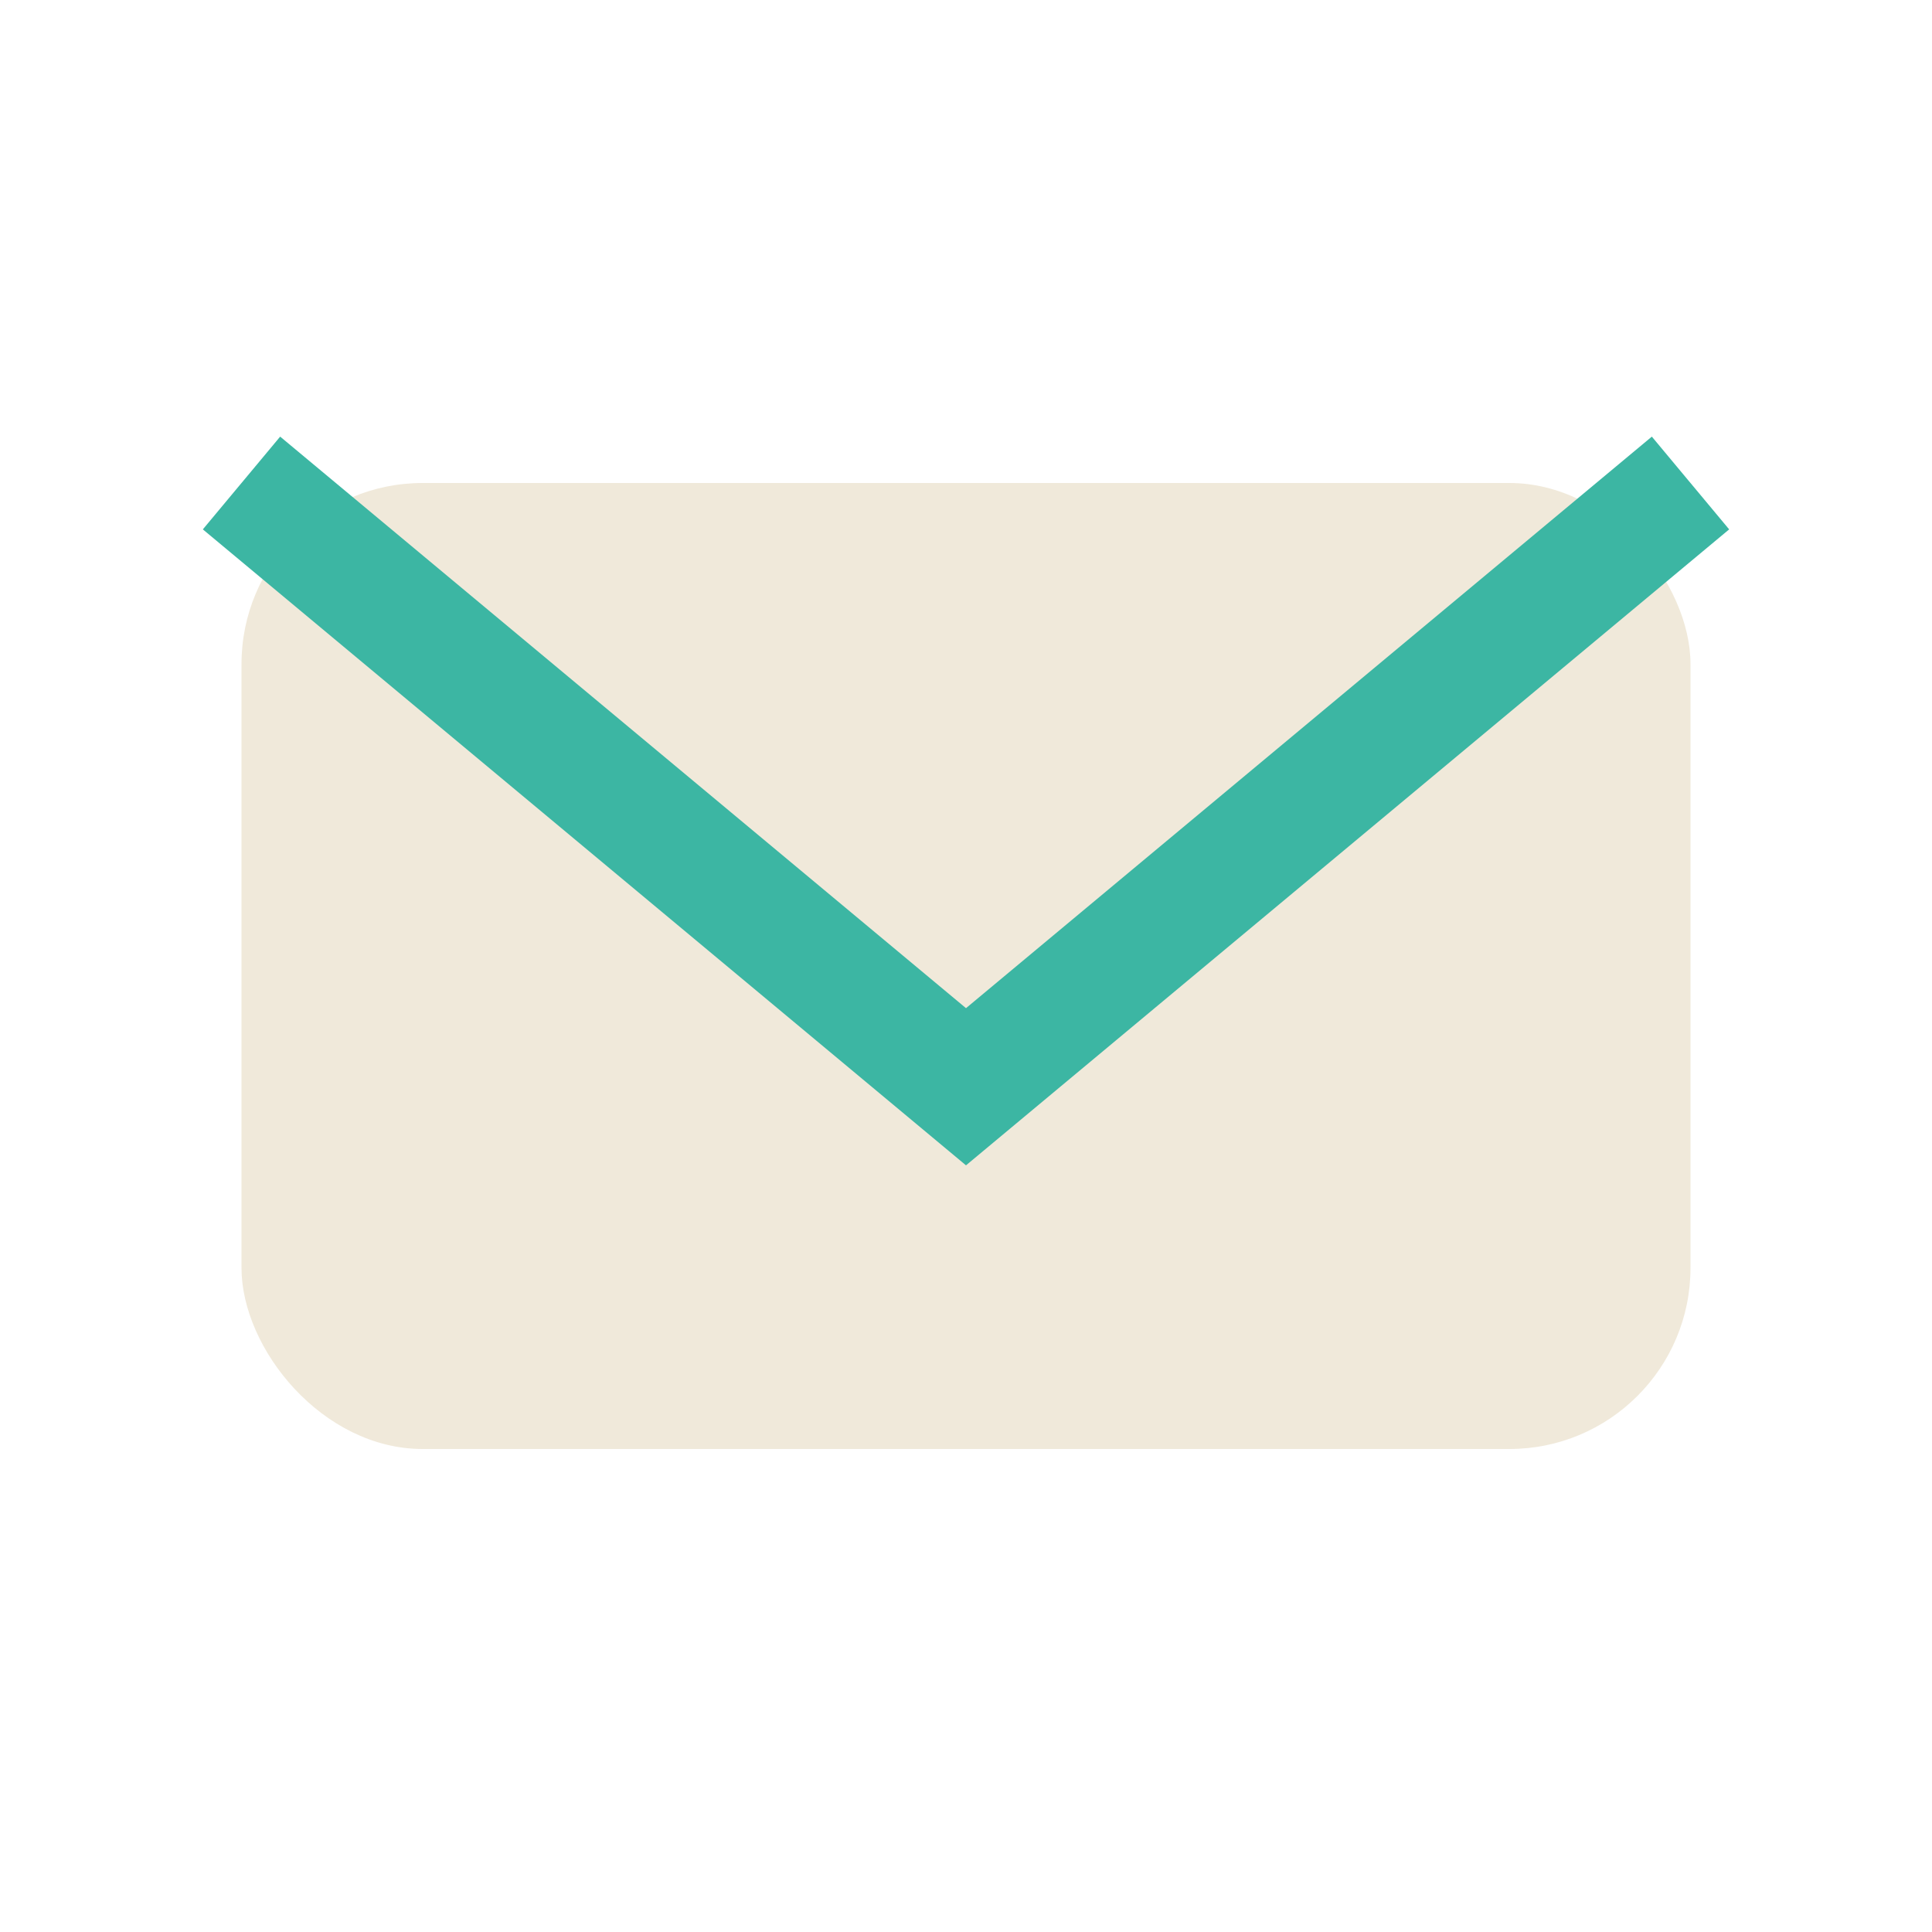
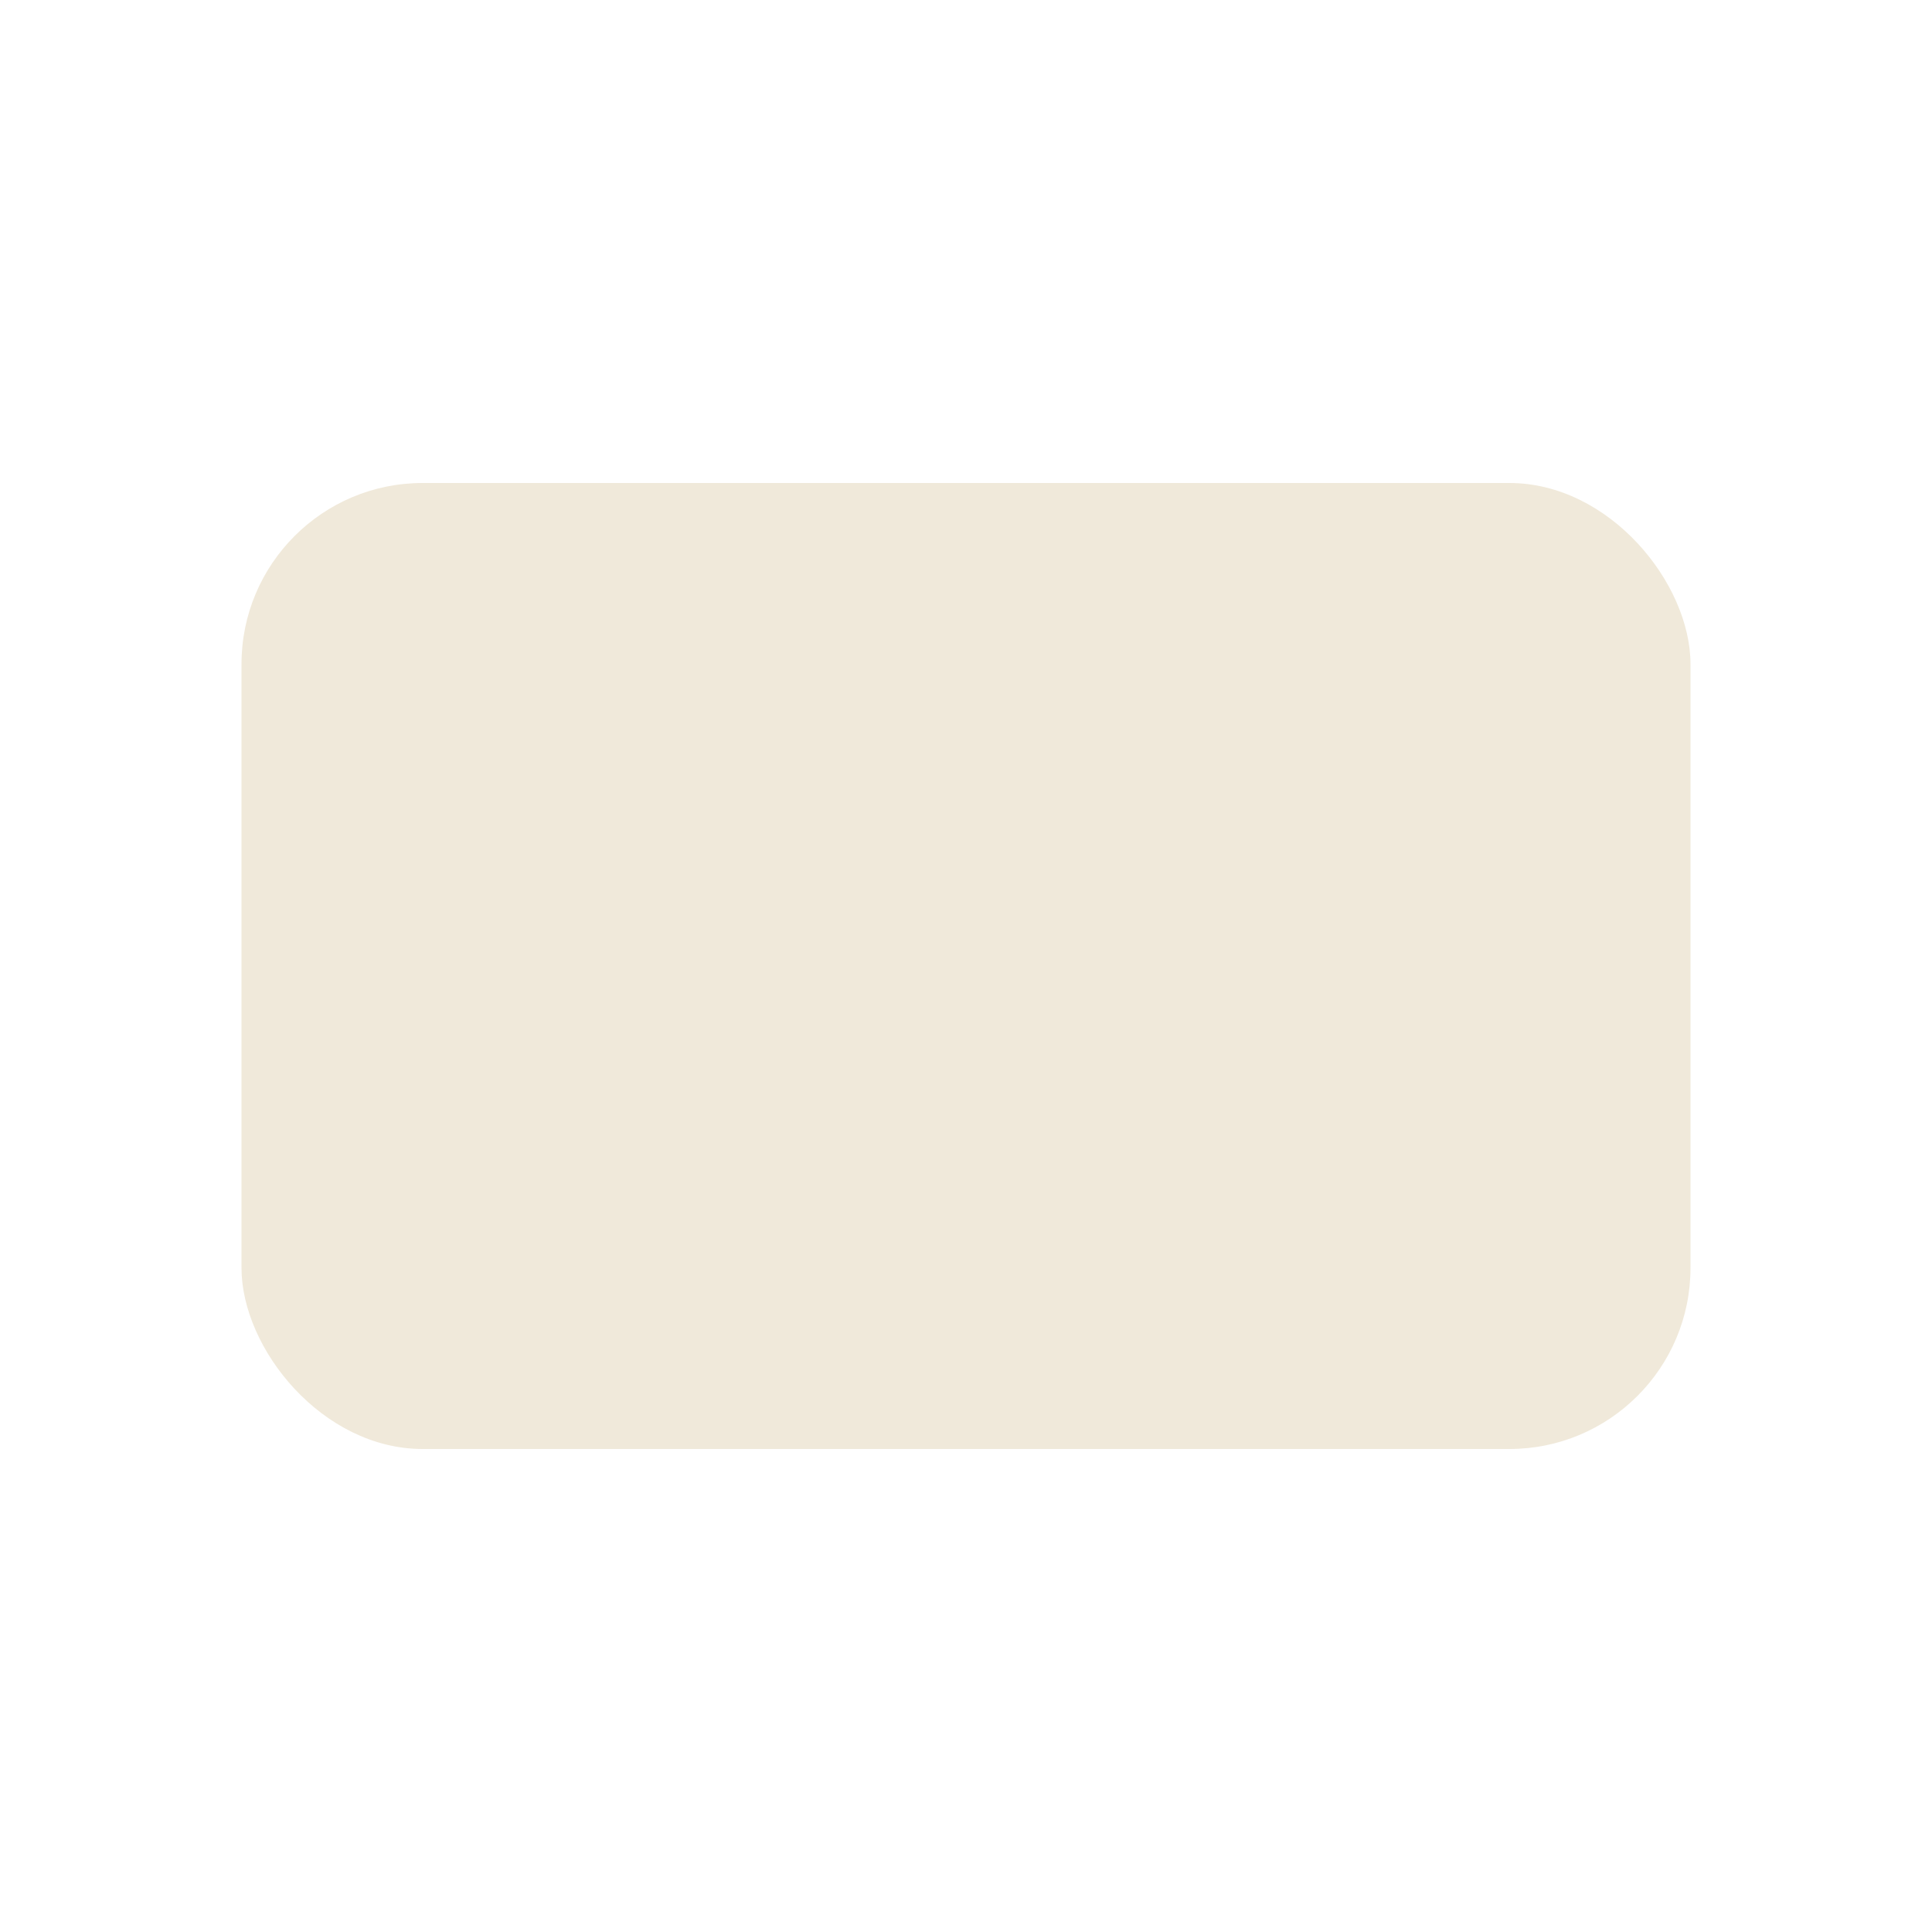
<svg xmlns="http://www.w3.org/2000/svg" width="32" height="32" viewBox="0 0 32 32">
  <rect x="4" y="8" width="24" height="16" rx="3" fill="#F0E9DA" />
-   <path d="M4 8l12 10 12-10" stroke="#3CB6A3" stroke-width="2" fill="none" />
</svg>